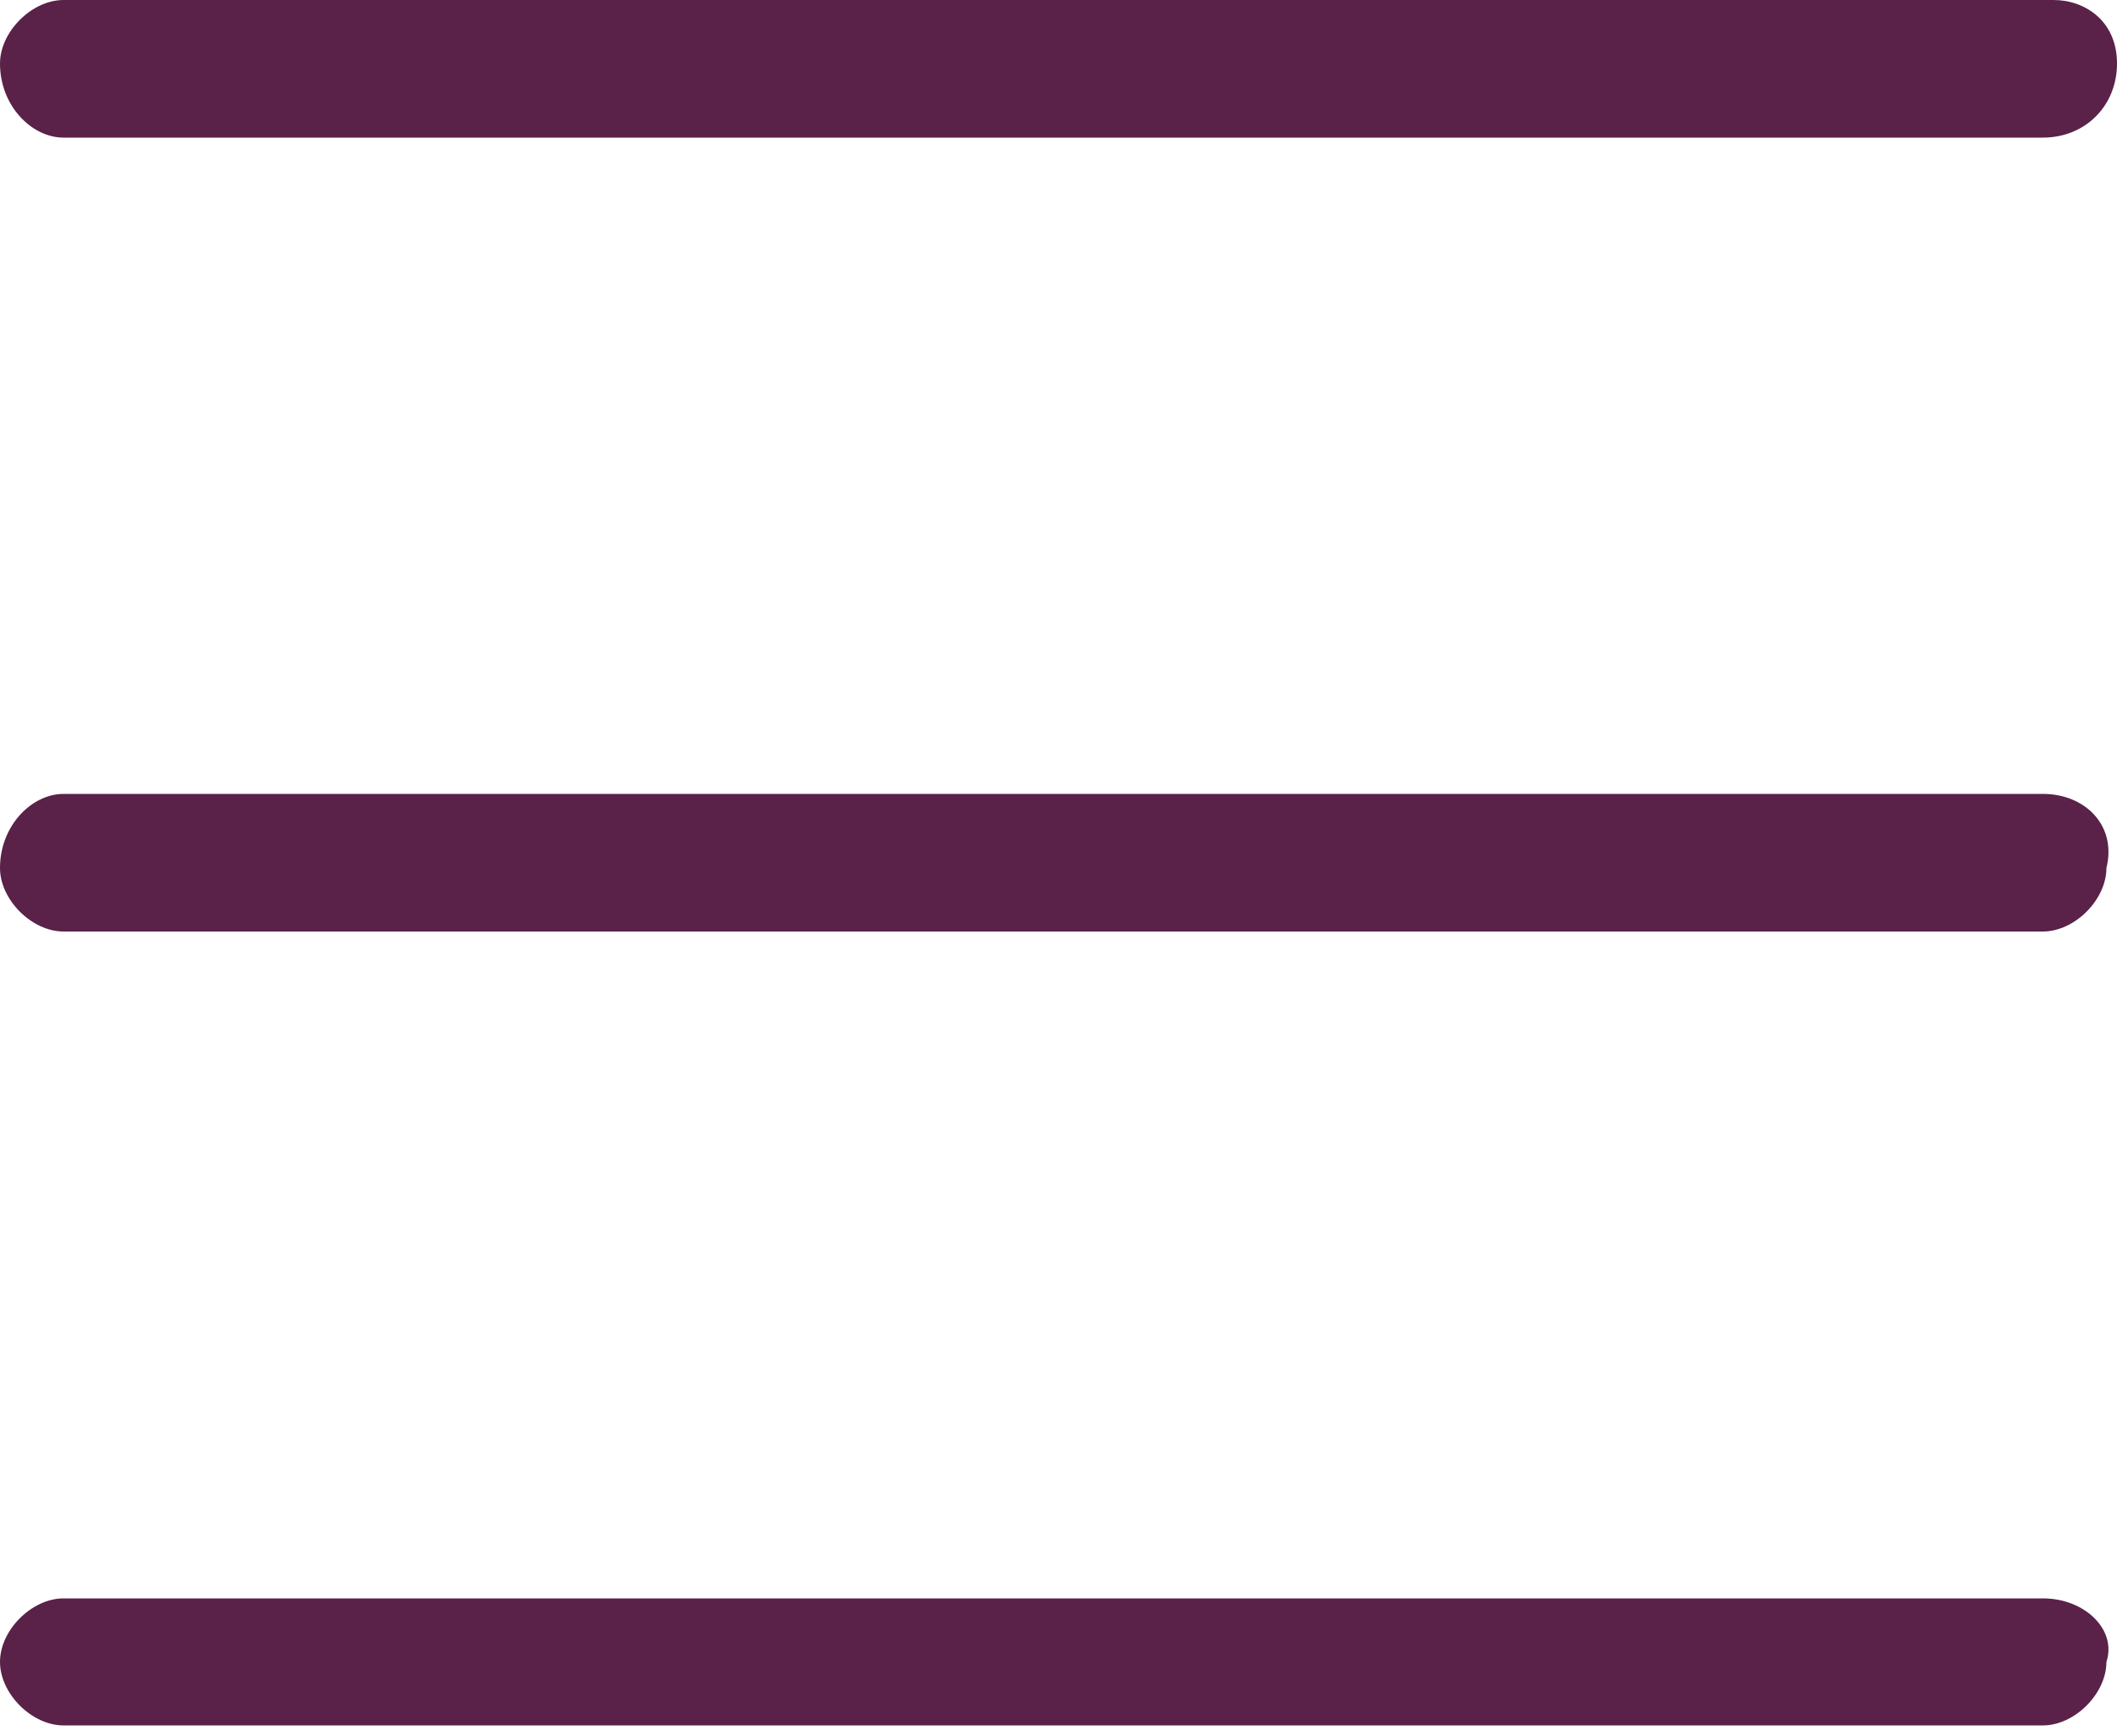
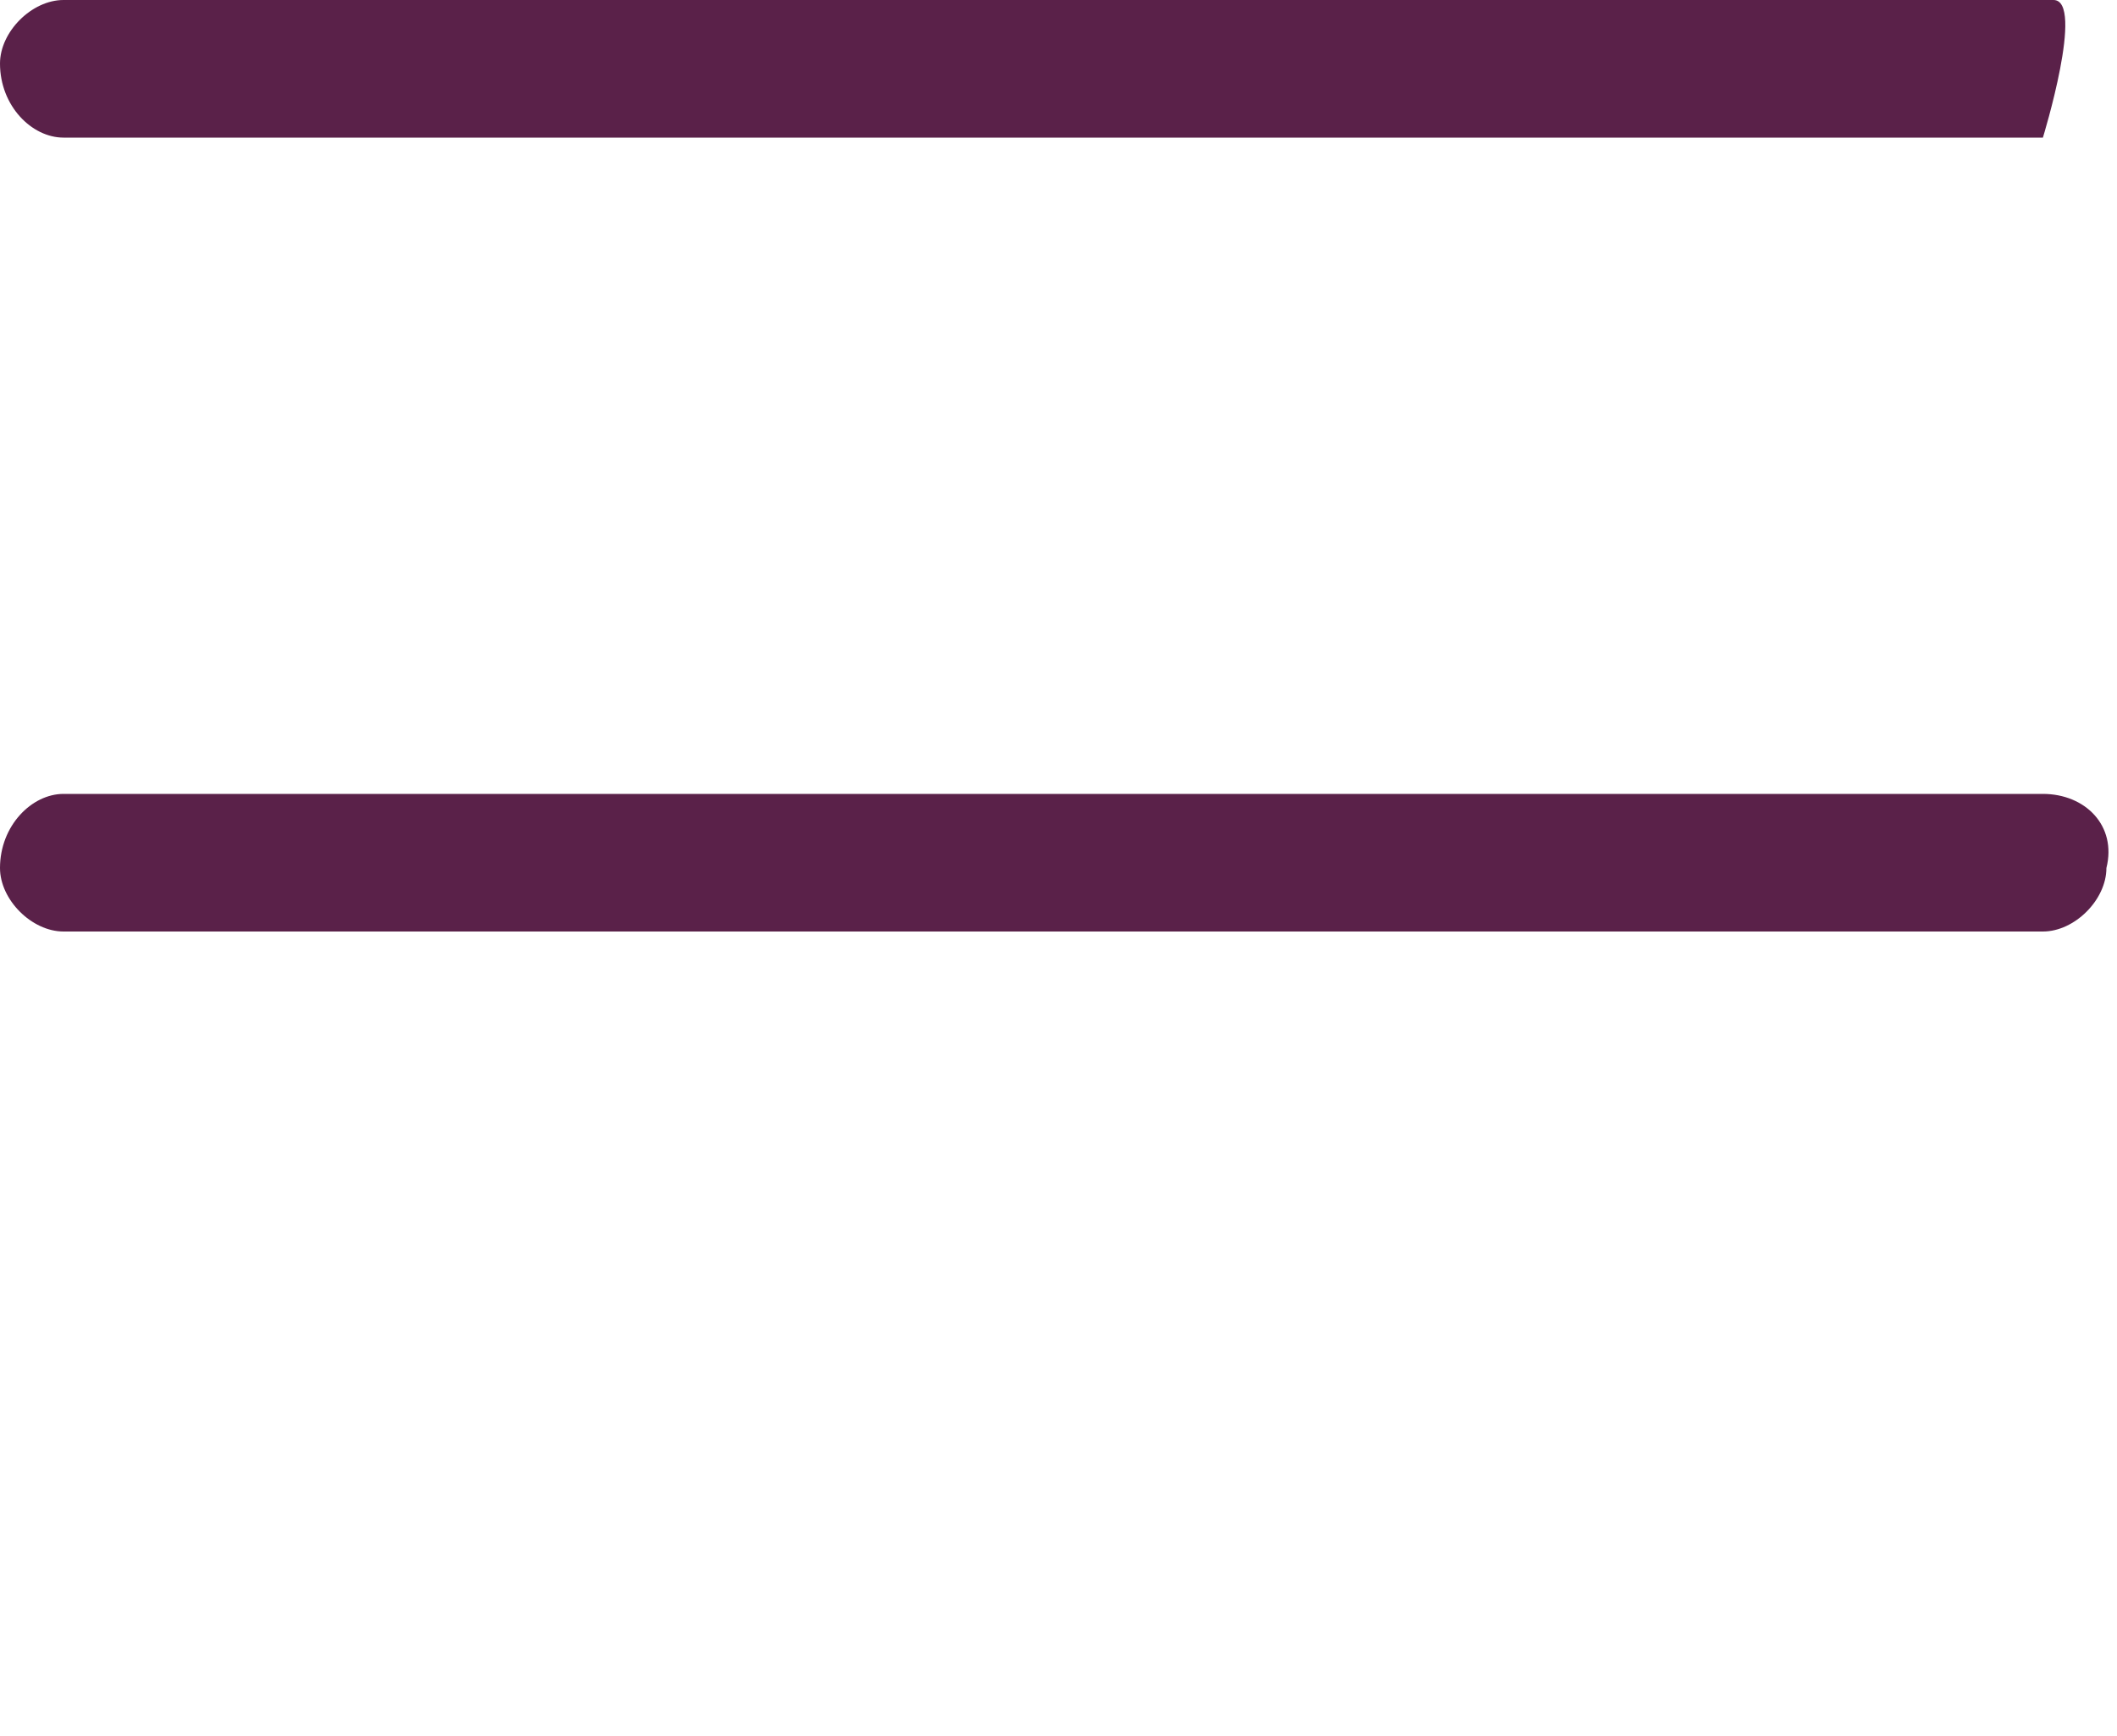
<svg xmlns="http://www.w3.org/2000/svg" version="1.1" id="Layer_1" x="0px" y="0px" viewBox="0 0 20 16.4" style="enable-background:new 0 0 20 16.4;" xml:space="preserve">
  <style type="text/css">
	.st0{fill:#5A2149;}
</style>
  <g>
    <g>
-       <path class="st0" d="M0.6,1.3h18.7C19.7,1.3,20,1,20,0.6S19.7,0,19.4,0H0.6C0.3,0,0,0.3,0,0.6C0,1,0.3,1.3,0.6,1.3z" />
+       <path class="st0" d="M0.6,1.3h18.7S19.7,0,19.4,0H0.6C0.3,0,0,0.3,0,0.6C0,1,0.3,1.3,0.6,1.3z" />
      <path class="st0" d="M19.3,7.5H0.6C0.3,7.5,0,7.8,0,8.2c0,0.3,0.3,0.6,0.6,0.6h18.7c0.3,0,0.6-0.3,0.6-0.6    C20,7.8,19.7,7.5,19.3,7.5z" />
-       <path class="st0" d="M19.3,15.1H0.6c-0.3,0-0.6,0.3-0.6,0.6c0,0.3,0.3,0.6,0.6,0.6h18.7c0.3,0,0.6-0.3,0.6-0.6    C20,15.4,19.7,15.1,19.3,15.1z" />
    </g>
  </g>
</svg>